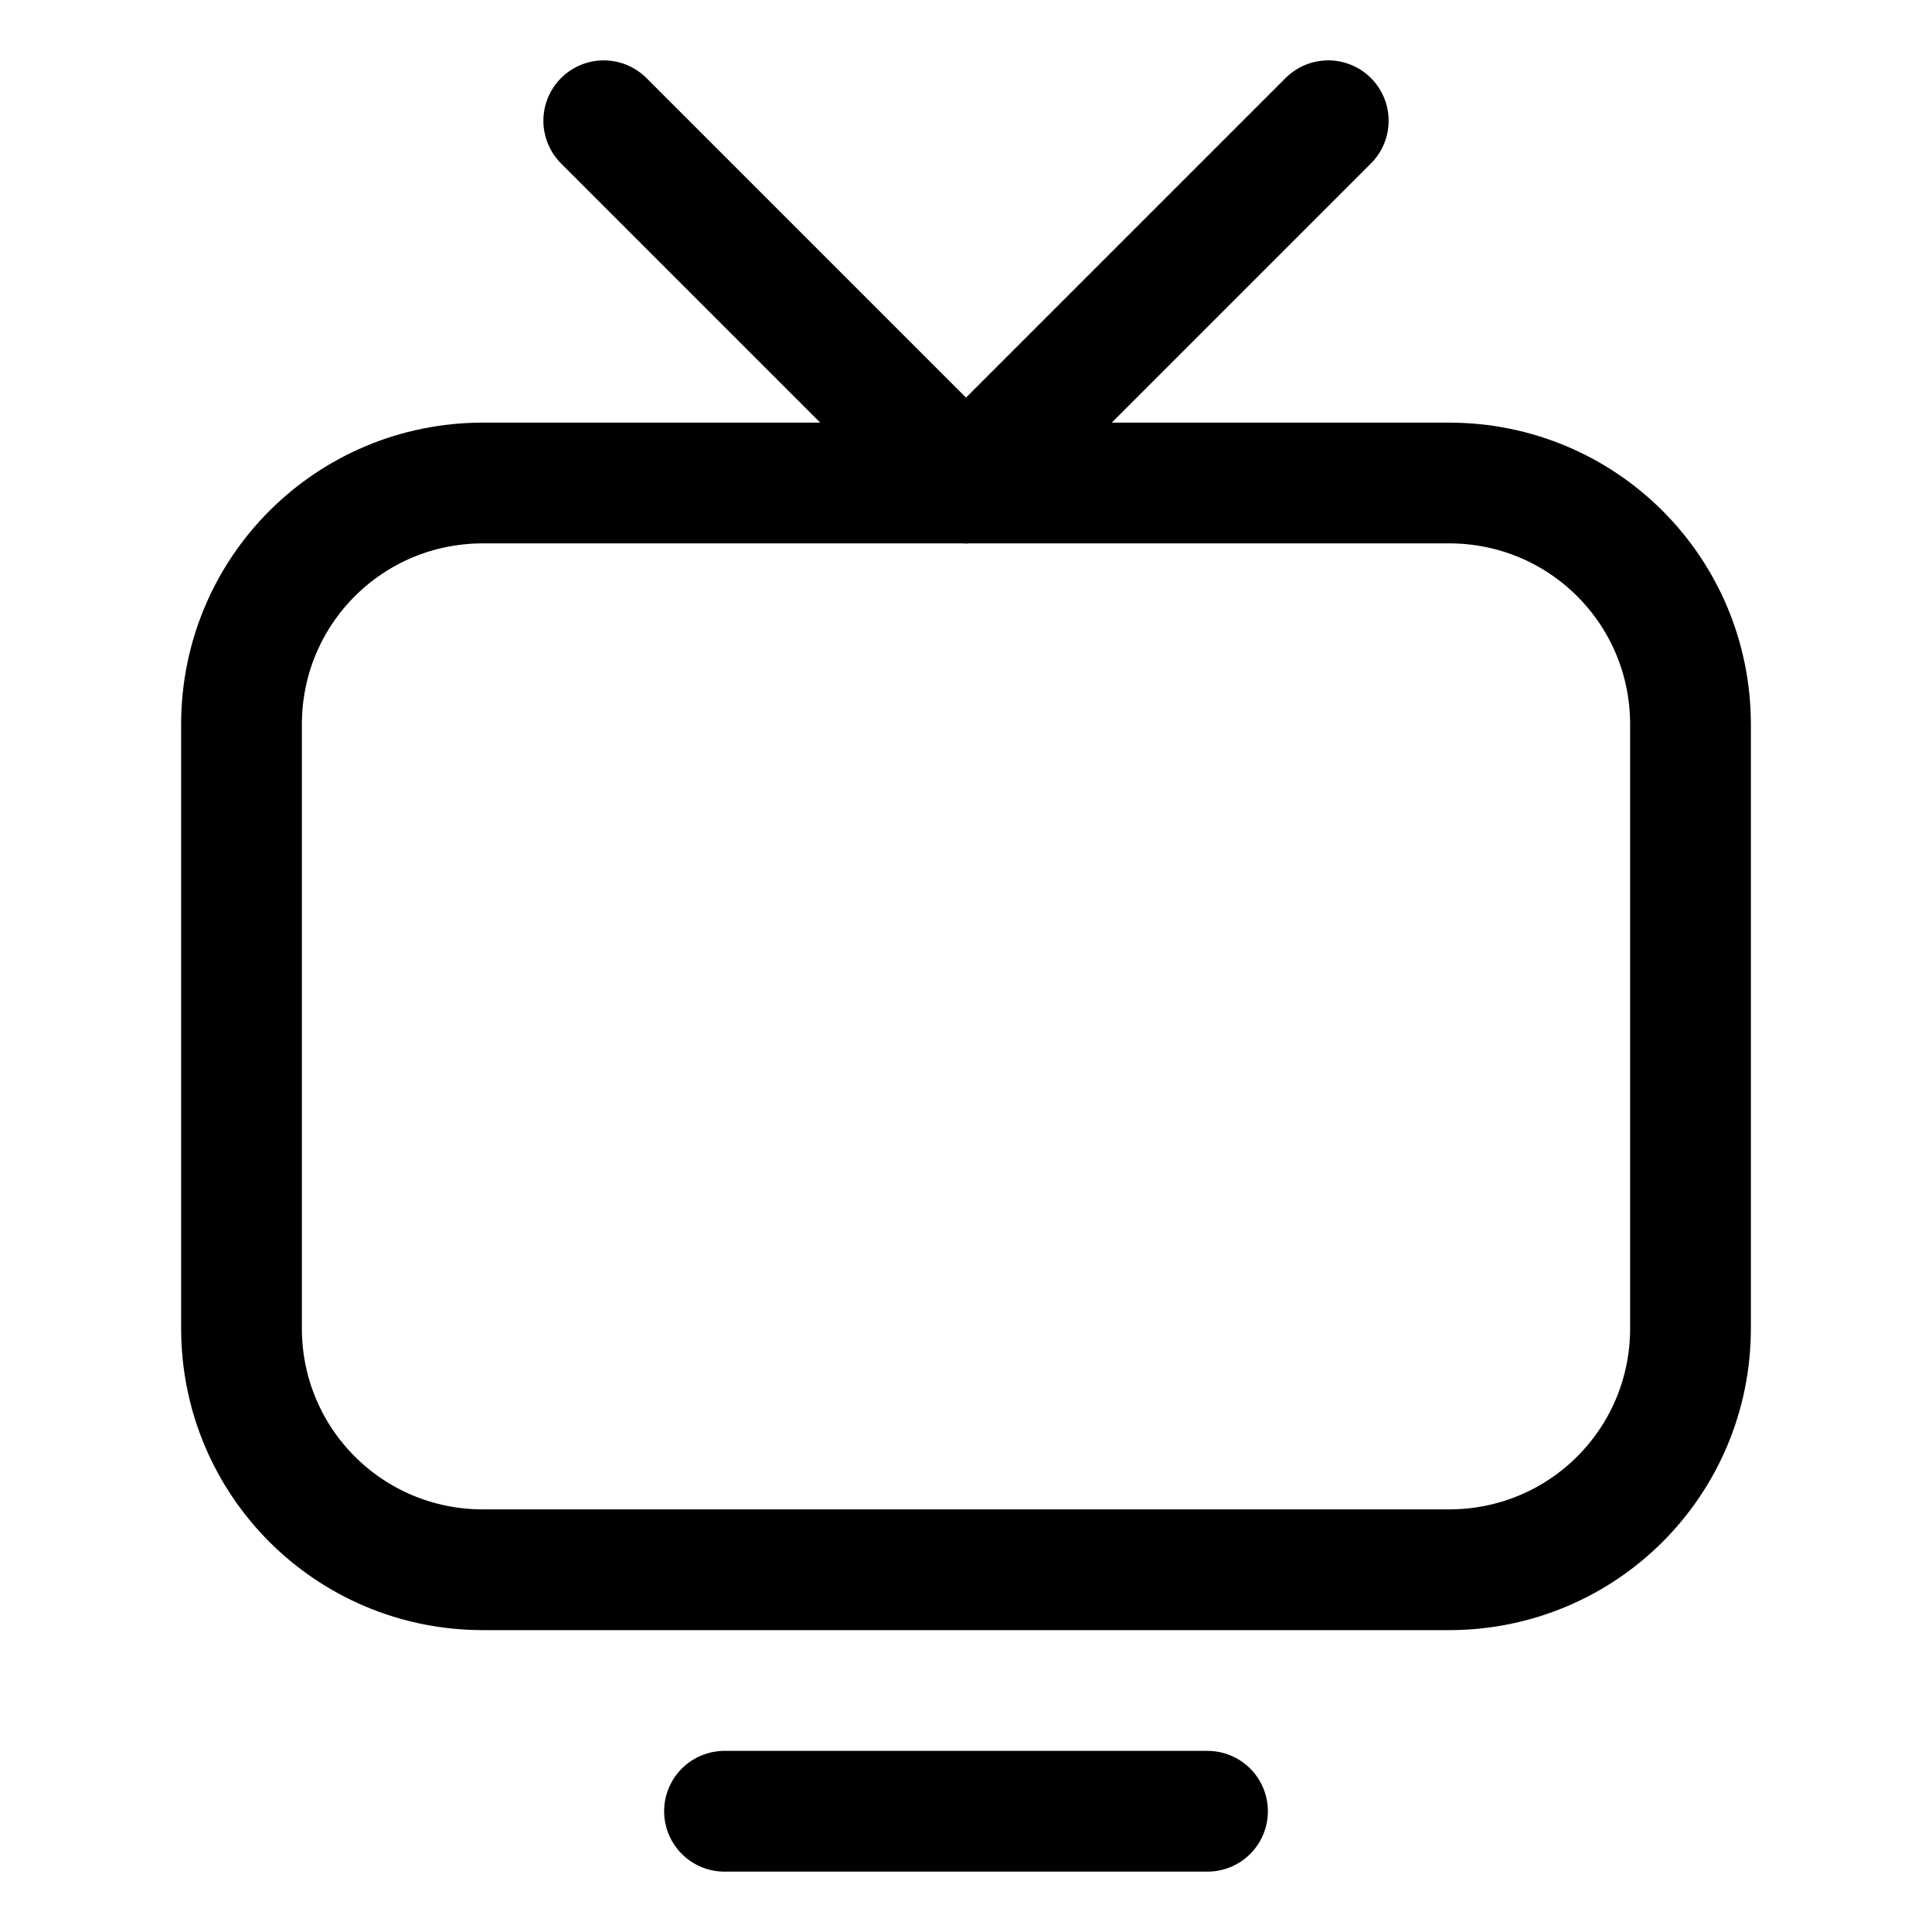
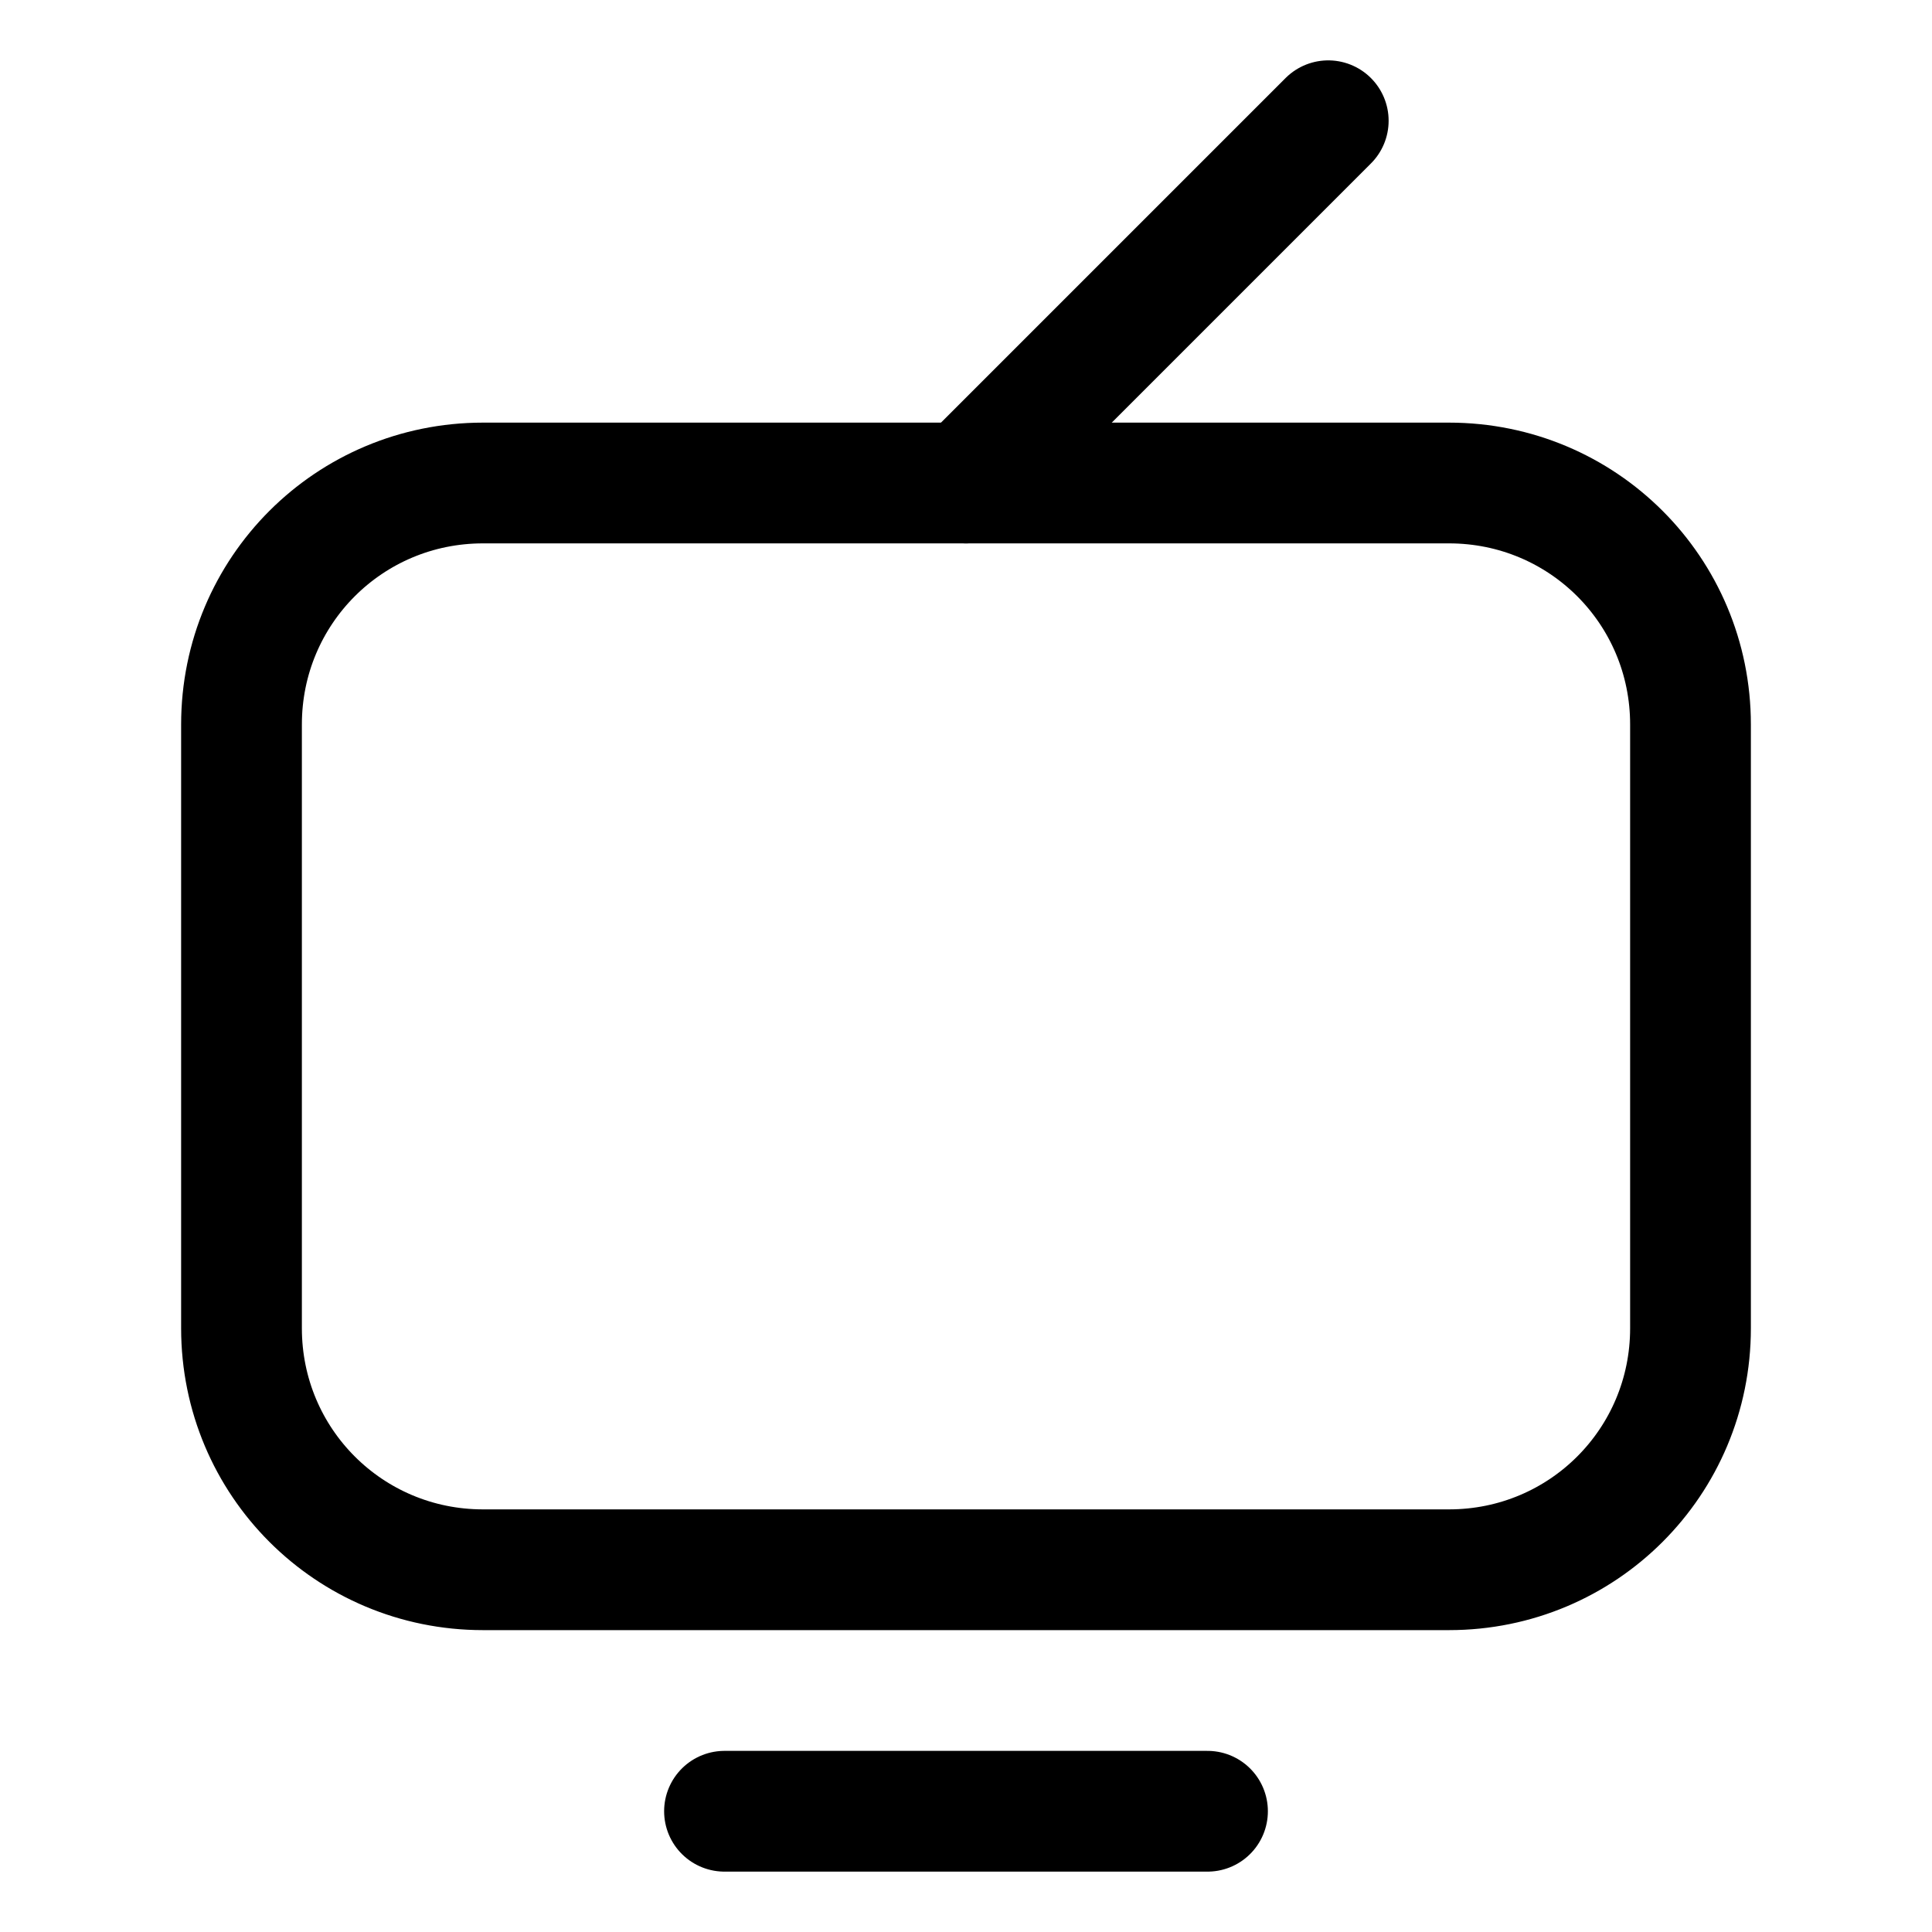
<svg xmlns="http://www.w3.org/2000/svg" xmlns:ns1="http://www.inkscape.org/namespaces/inkscape" xmlns:ns2="http://sodipodi.sourceforge.net/DTD/sodipodi-0.dtd" width="256" height="256" viewBox="0 0 256 256" version="1.1" id="svg8" ns1:version="0.92.3 (2405546, 2018-03-11)" ns2:docname="gala-tv.html" ns1:export-xdpi="96" ns1:export-ydpi="96">
  <title id="title851">Gala icon set</title>
  <defs id="defs2" />
  <ns2:namedview id="base" pagecolor="#ffffff" bordercolor="#666666" borderopacity="1.0" ns1:pageopacity="0.0" ns1:pageshadow="2" ns1:zoom="1.7705291" ns1:cx="-80.130378" ns1:cy="176.82415" ns1:document-units="px" ns1:current-layer="layer1" ns1:document-rotation="0" showgrid="true" units="px" ns1:pagecheckerboard="true" ns1:showpageshadow="false" ns1:window-width="1854" ns1:window-height="1016" ns1:window-x="66" ns1:window-y="27" ns1:window-maximized="1" ns1:snap-page="true" ns1:snap-text-baseline="true" ns1:snap-center="true" ns1:snap-others="true" ns1:snap-object-midpoints="true" ns1:snap-midpoints="true" ns1:snap-smooth-nodes="true" ns1:snap-intersection-paths="true" ns1:object-paths="true" ns1:snap-bbox="true" ns1:bbox-paths="true" ns1:bbox-nodes="true" ns1:snap-bbox-midpoints="true" ns1:snap-bbox-edge-midpoints="true" showguides="true" ns1:guide-bbox="true">
    <ns1:grid type="xygrid" id="grid880" empspacing="16" />
  </ns2:namedview>
  <g ns1:label="icon" ns1:groupmode="layer" id="layer1">
    <path style="fill:none;stroke:#000000;stroke-width:16;stroke-linecap:round;stroke-linejoin:round;stroke-miterlimit:4;stroke-dasharray:none;stroke-opacity:1" d="M 192,208 H 64 C 46.272,208 32,193.728 32,176 V 96 C 32,78.272 46.272,64 64,64 h 128 c 17.728,0 32,14.272 32,32 v 80 c 0,17.728 -14.272,32 -32,32" id="path843" ns1:connector-curvature="0" ns2:nodetypes="ccssssssc" />
    <path style="fill:none;stroke:#000000;stroke-width:16;stroke-linecap:round;stroke-linejoin:round;stroke-miterlimit:4;stroke-dasharray:none;stroke-opacity:1" d="m 96,240 h 64" id="path817" ns1:connector-curvature="0" ns2:nodetypes="cc" />
    <path style="fill:none;stroke:#000000;stroke-width:16;stroke-linecap:round;stroke-linejoin:round;stroke-opacity:1;stroke-miterlimit:4;stroke-dasharray:none" d="M 128,64 176,16" id="path821" ns1:connector-curvature="0" />
-     <path style="fill:none;stroke:#000000;stroke-width:16;stroke-linecap:round;stroke-linejoin:round;stroke-opacity:1;stroke-miterlimit:4;stroke-dasharray:none" d="M 128,64 80,16" id="path823" ns1:connector-curvature="0" />
  </g>
</svg>